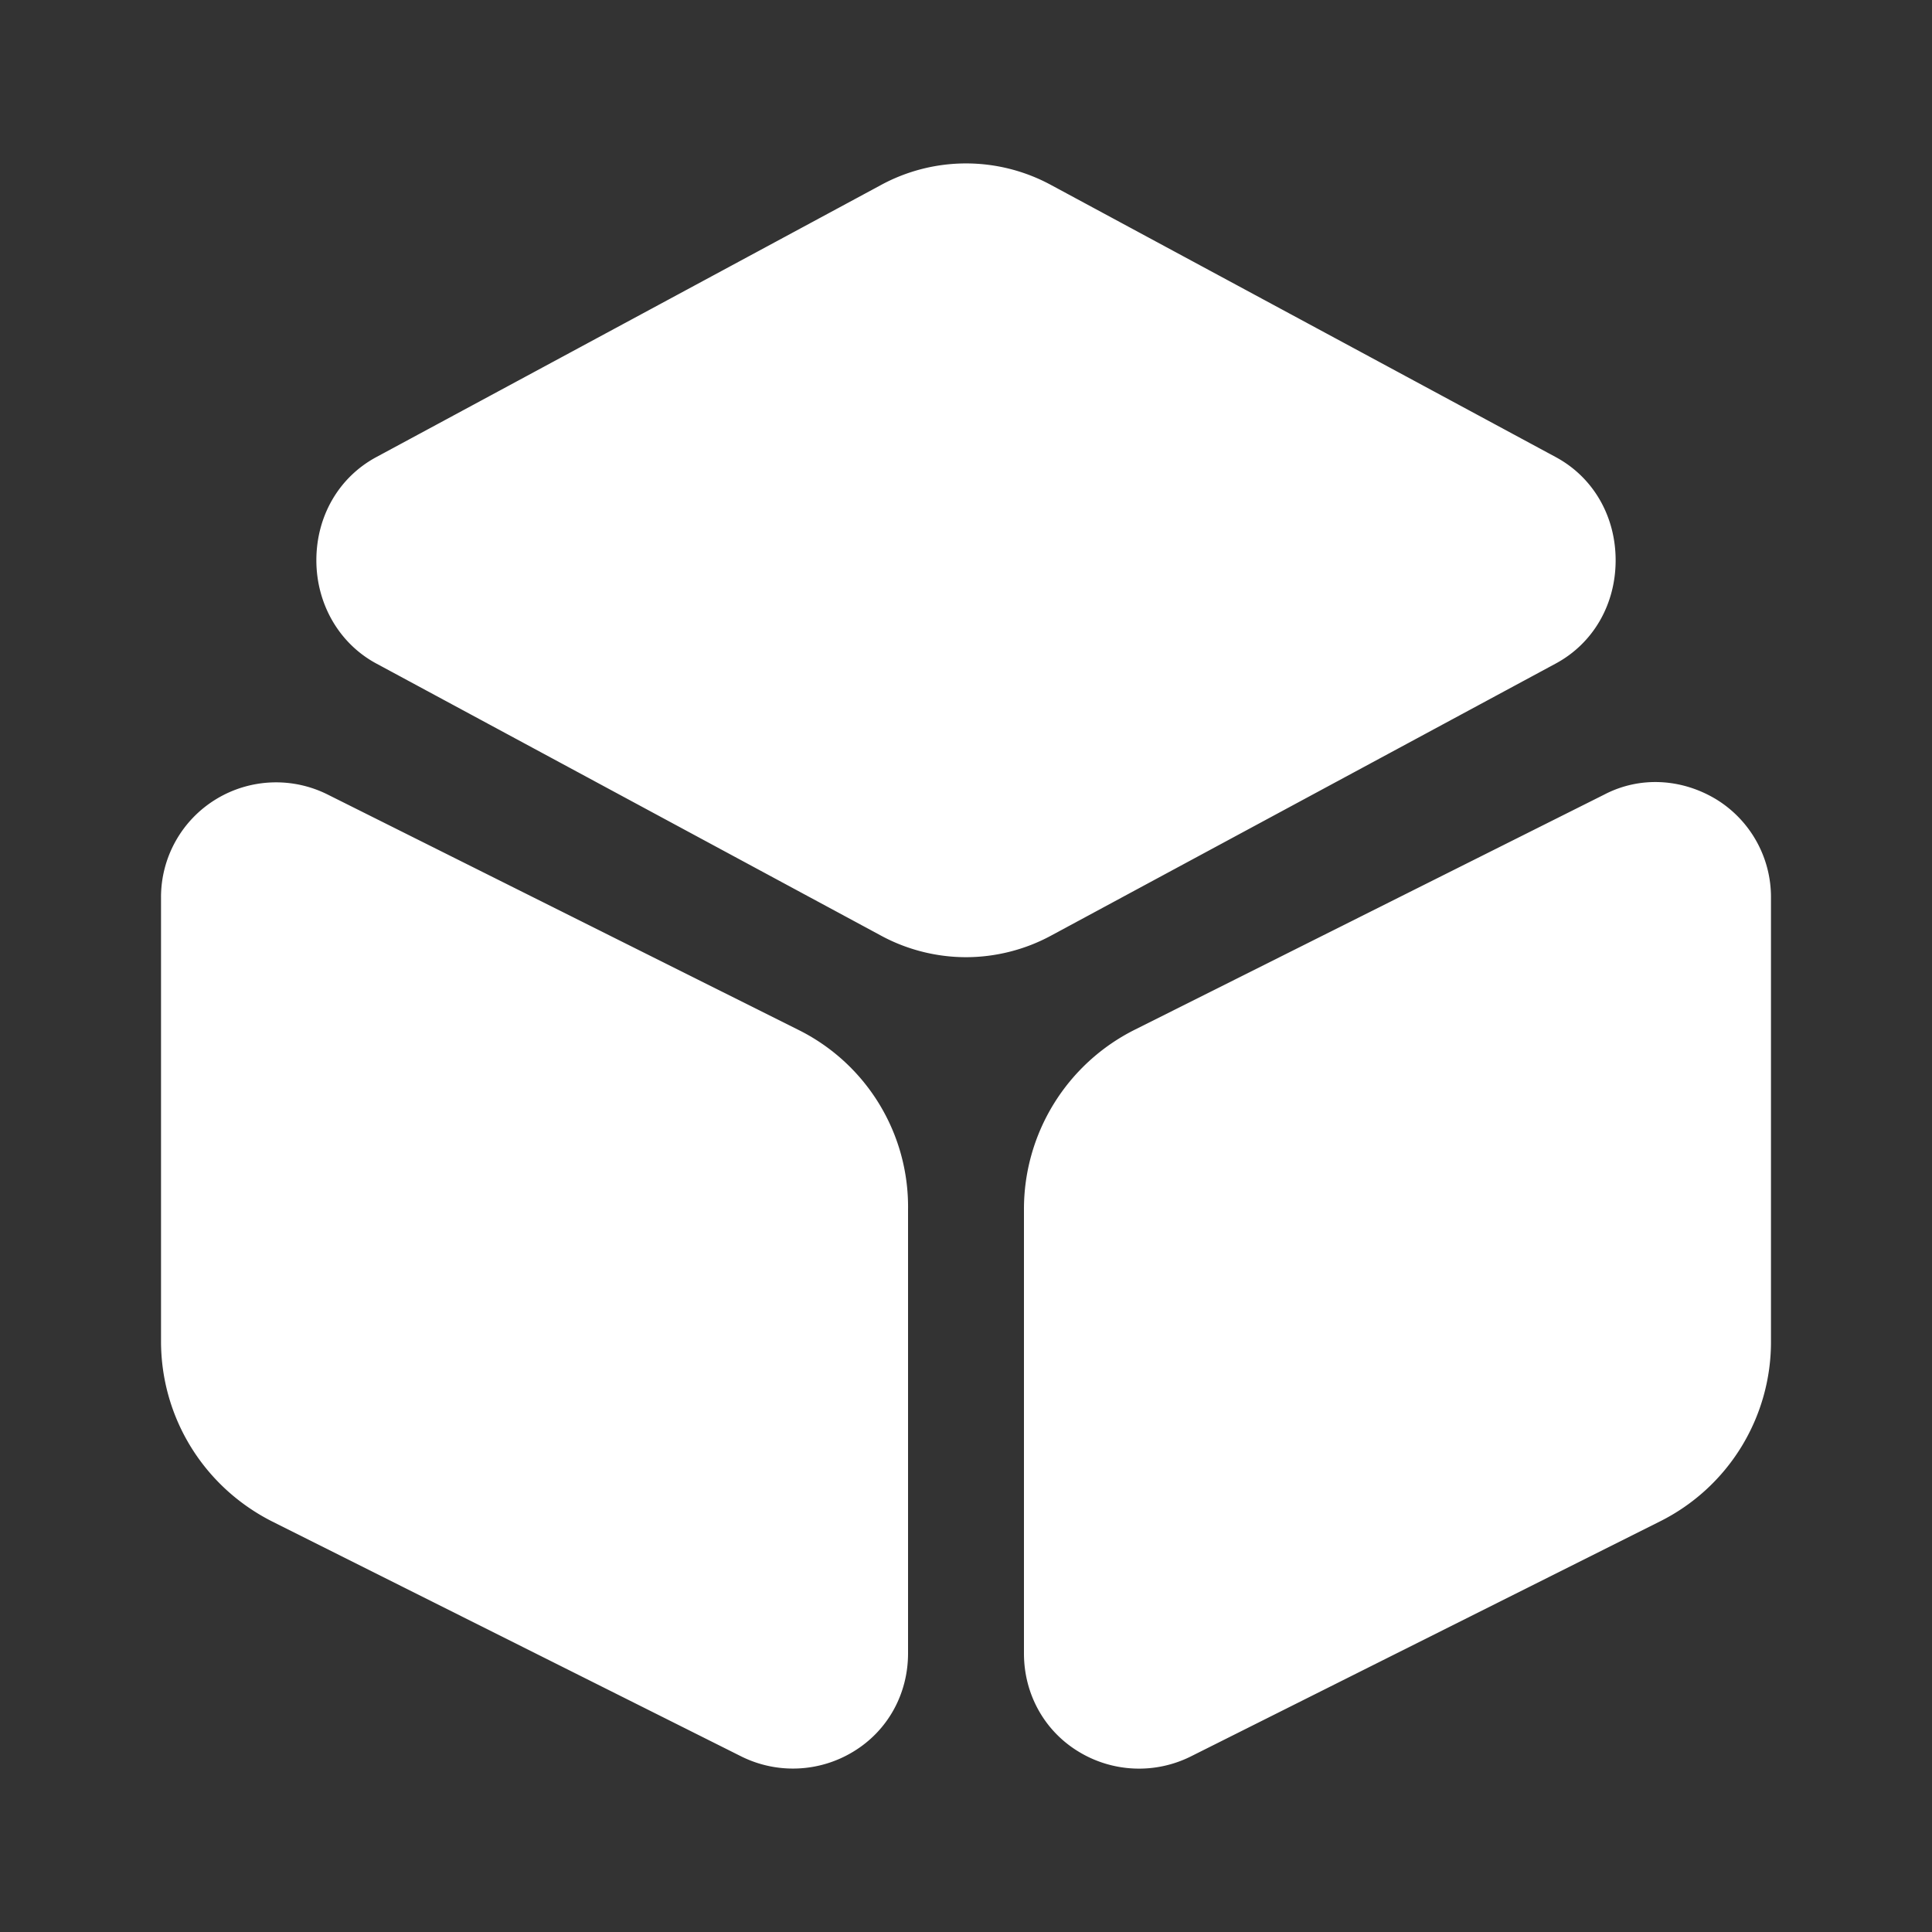
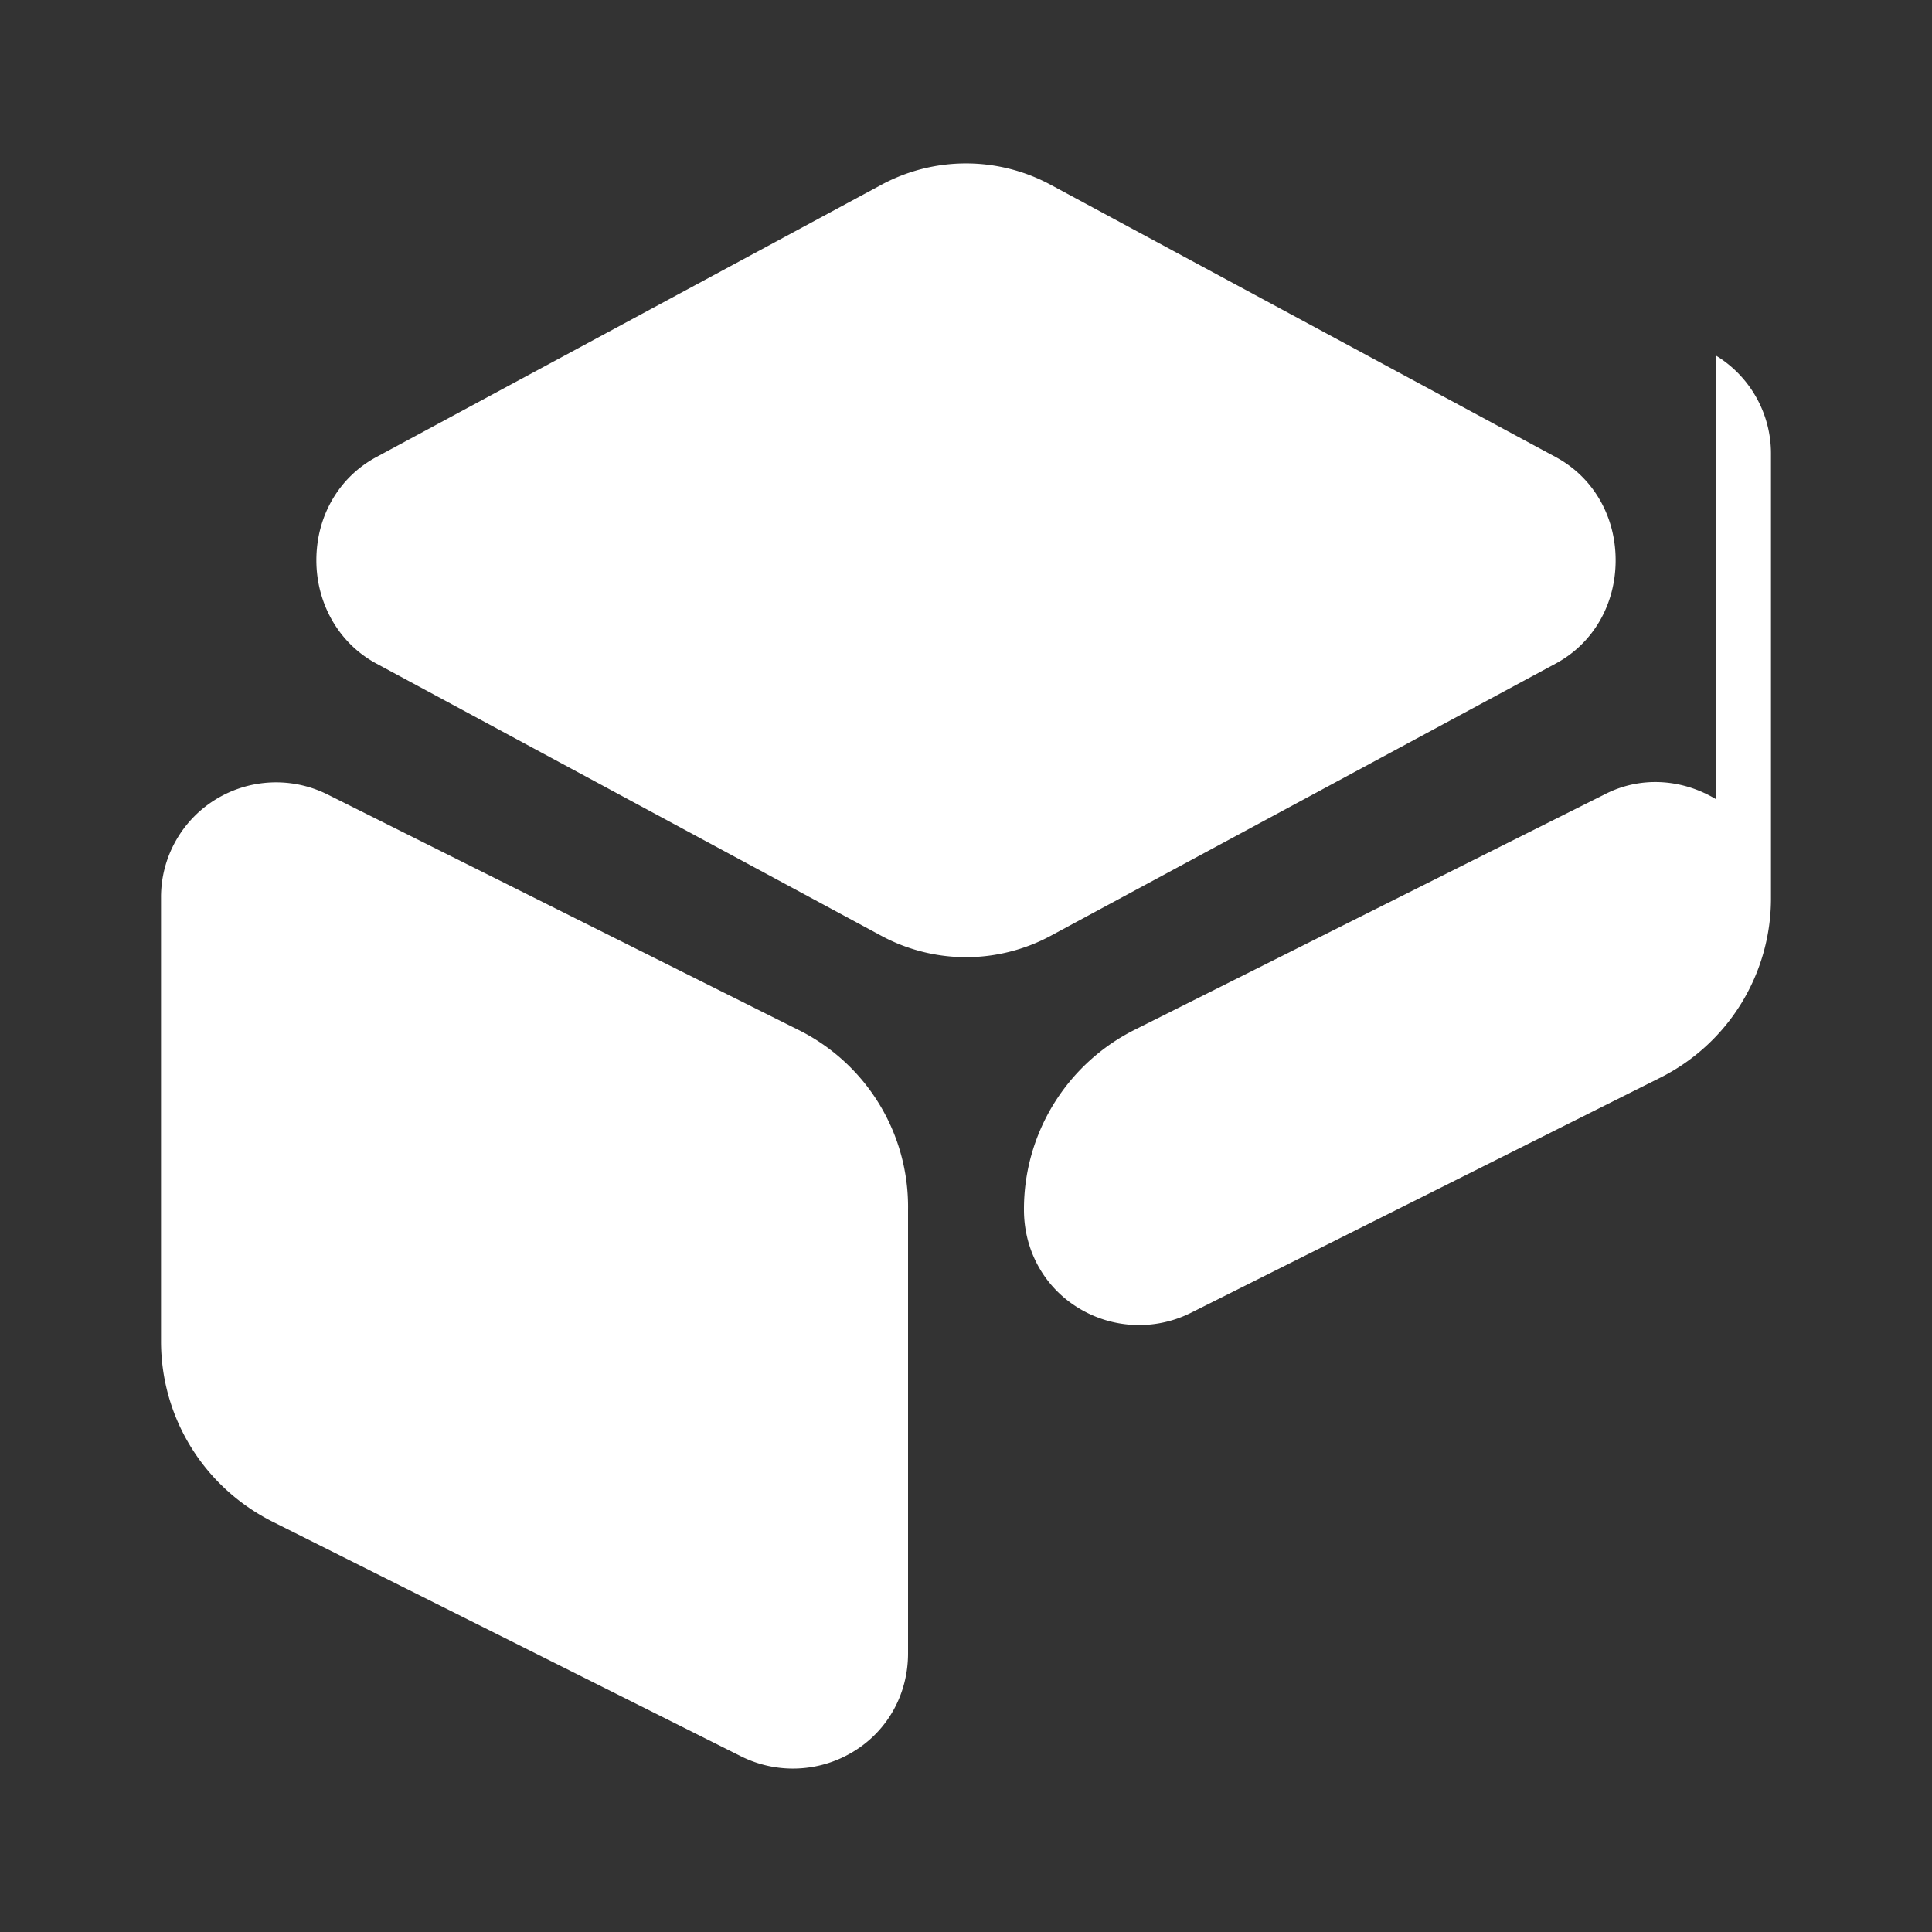
<svg xmlns="http://www.w3.org/2000/svg" width="32" height="32" fill="none">
  <rect width="100%" height="100%" fill="#333333" stroke="none" />
-   <path fill="#fff" d="m25.774 7.574-8.36-4.507a2.954 2.954 0 0 0-2.827 0l-8.36 4.507c-.613.333-.987.973-.987 1.706 0 .72.374 1.374.987 1.707l8.36 4.507c.44.24.933.36 1.413.36s.974-.12 1.414-.36l8.36-4.507c.613-.333.986-.973.986-1.707 0-.733-.373-1.373-.986-1.706Zm-12.56 9.479L5.427 13.16a1.91 1.91 0 0 0-1.853.08 1.9 1.9 0 0 0-.907 1.626v7.347c0 1.267.707 2.413 1.84 2.987l7.773 3.893a1.922 1.922 0 0 0 1.853-.08c.574-.347.907-.96.907-1.627V20.04a3.271 3.271 0 0 0-1.826-2.987Zm15.213-3.813c-.574-.347-1.267-.386-1.854-.08L18.8 17.053a3.322 3.322 0 0 0-1.84 2.987v7.347c0 .666.333 1.28.907 1.627a1.922 1.922 0 0 0 1.853.08l7.773-3.894a3.322 3.322 0 0 0 1.84-2.986v-7.347a1.9 1.9 0 0 0-.906-1.627Z" />
+   <path fill="#fff" d="m25.774 7.574-8.36-4.507a2.954 2.954 0 0 0-2.827 0l-8.36 4.507c-.613.333-.987.973-.987 1.706 0 .72.374 1.374.987 1.707l8.36 4.507c.44.24.933.36 1.413.36s.974-.12 1.414-.36l8.36-4.507c.613-.333.986-.973.986-1.707 0-.733-.373-1.373-.986-1.706Zm-12.56 9.479L5.427 13.16a1.91 1.91 0 0 0-1.853.08 1.9 1.9 0 0 0-.907 1.626v7.347c0 1.267.707 2.413 1.84 2.987l7.773 3.893a1.922 1.922 0 0 0 1.853-.08c.574-.347.907-.96.907-1.627V20.04a3.271 3.271 0 0 0-1.826-2.987Zm15.213-3.813c-.574-.347-1.267-.386-1.854-.08L18.8 17.053a3.322 3.322 0 0 0-1.84 2.987c0 .666.333 1.28.907 1.627a1.922 1.922 0 0 0 1.853.08l7.773-3.894a3.322 3.322 0 0 0 1.84-2.986v-7.347a1.9 1.9 0 0 0-.906-1.627Z" />
</svg>